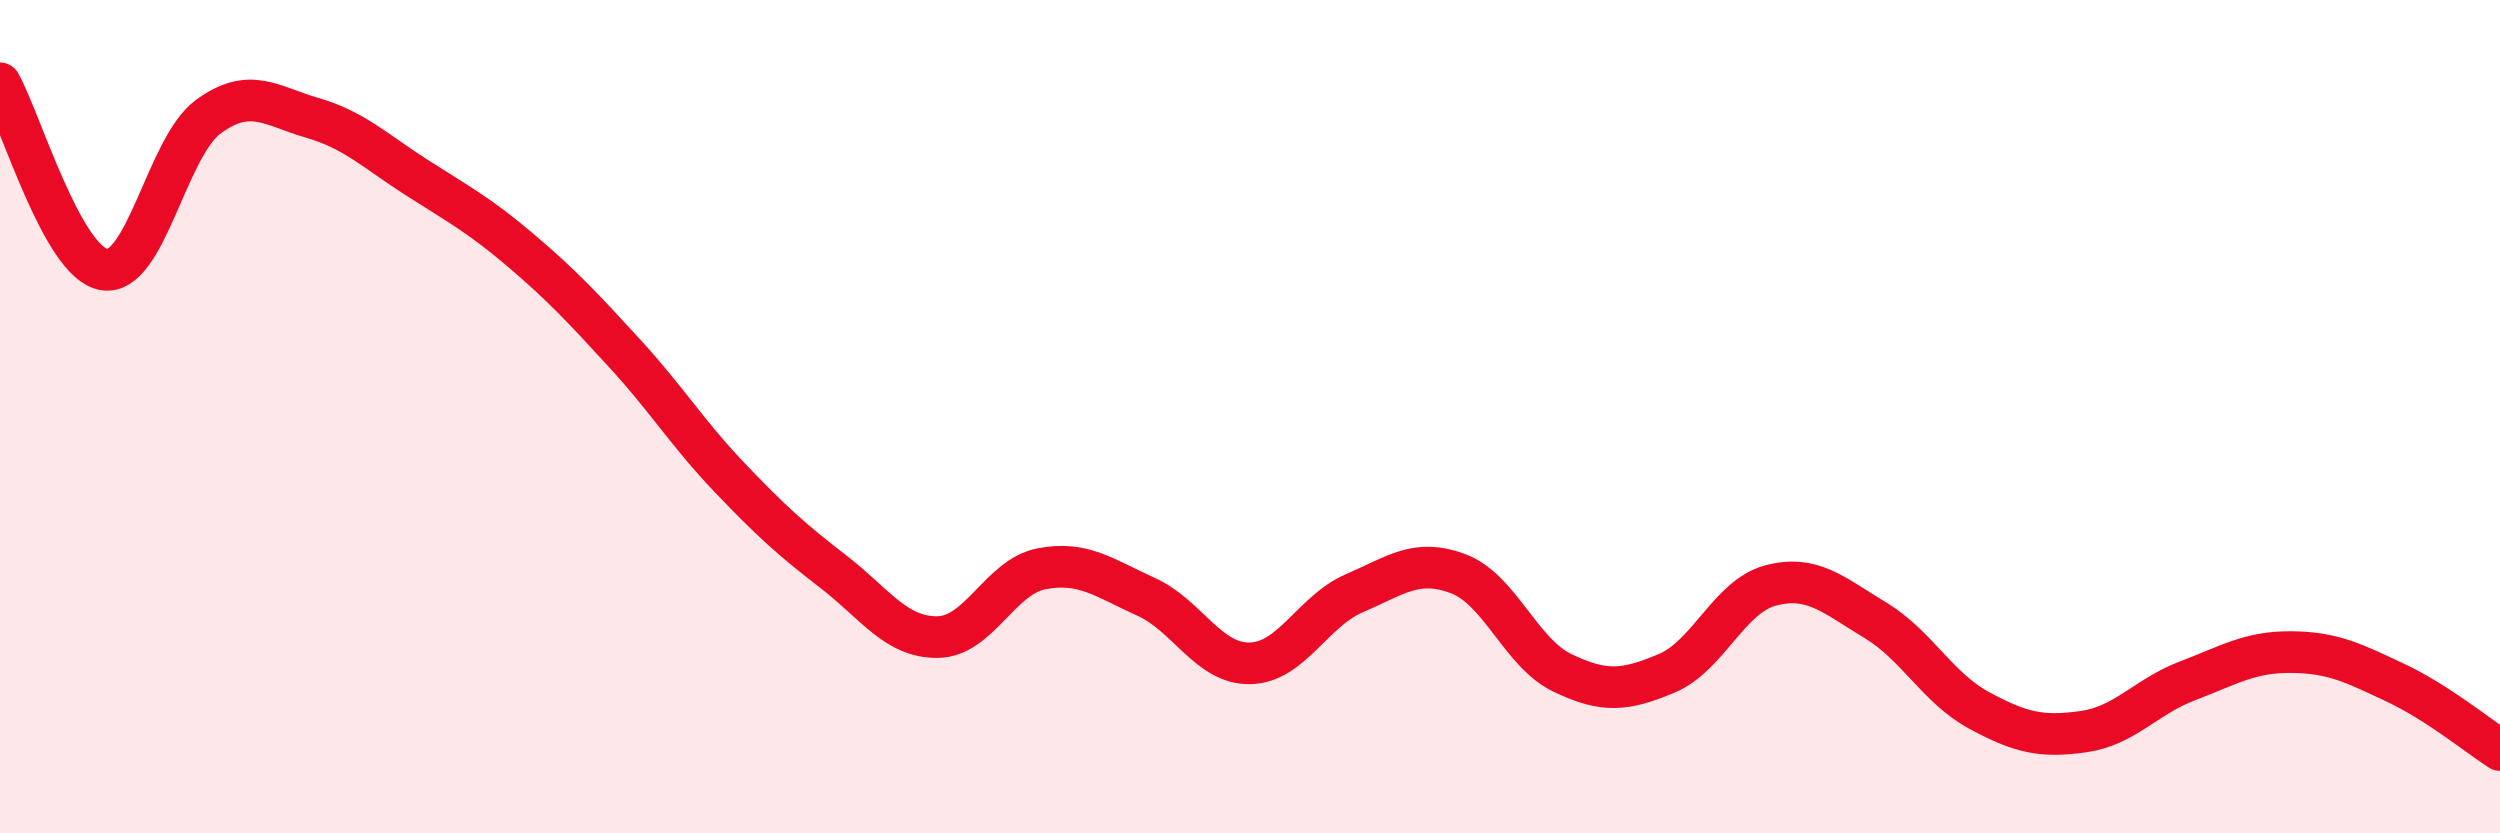
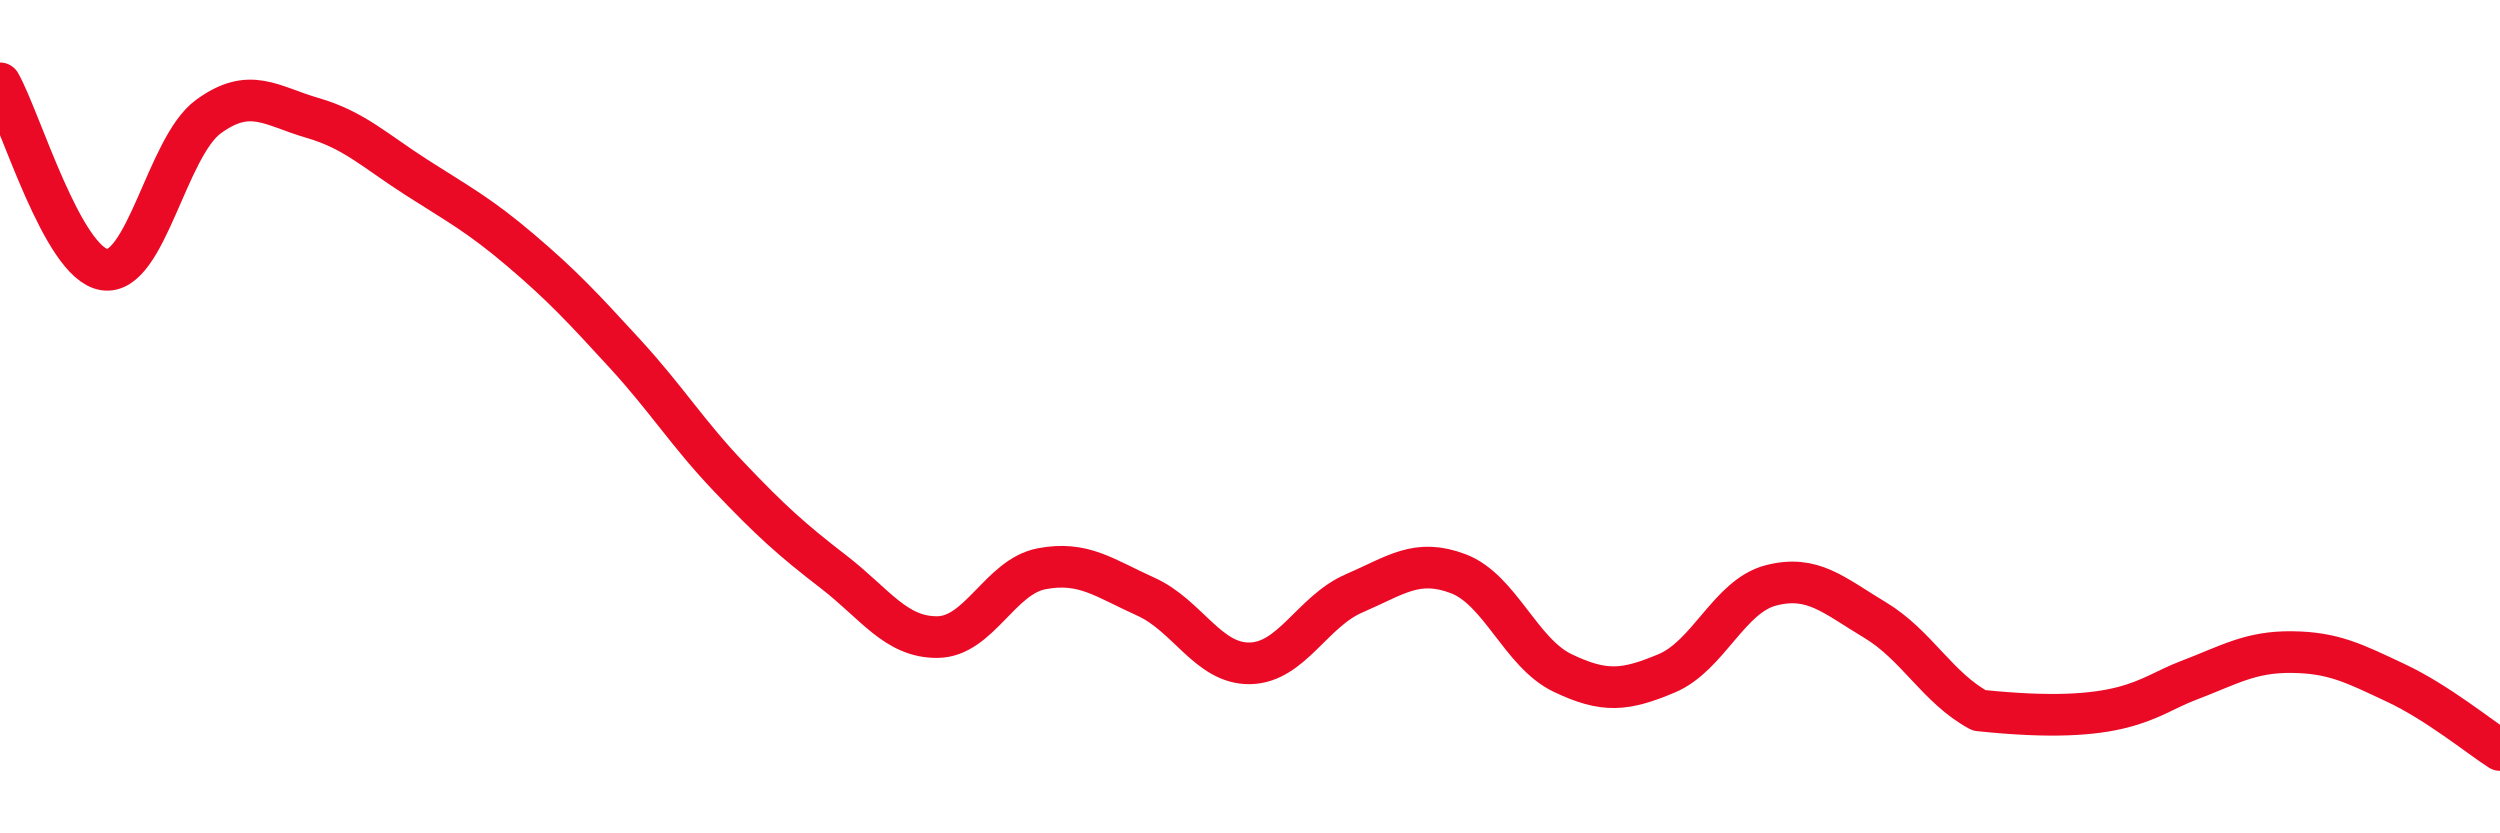
<svg xmlns="http://www.w3.org/2000/svg" width="60" height="20" viewBox="0 0 60 20">
-   <path d="M 0,2 C 0.5,2.89 1.5,6.31 2.5,6.47 C 3.5,6.63 4,3.53 5,2.8 C 6,2.07 6.5,2.54 7.5,2.83 C 8.5,3.12 9,3.62 10,4.26 C 11,4.9 11.5,5.16 12.5,6.01 C 13.5,6.86 14,7.4 15,8.49 C 16,9.58 16.5,10.4 17.5,11.45 C 18.5,12.5 19,12.95 20,13.72 C 21,14.49 21.5,15.3 22.5,15.29 C 23.5,15.28 24,13.84 25,13.65 C 26,13.46 26.5,13.87 27.5,14.32 C 28.5,14.77 29,15.94 30,15.92 C 31,15.9 31.5,14.67 32.5,14.24 C 33.5,13.81 34,13.39 35,13.77 C 36,14.15 36.5,15.67 37.5,16.15 C 38.5,16.63 39,16.58 40,16.16 C 41,15.74 41.5,14.31 42.5,14.05 C 43.5,13.79 44,14.28 45,14.88 C 46,15.48 46.5,16.51 47.5,17.05 C 48.5,17.59 49,17.7 50,17.56 C 51,17.42 51.5,16.72 52.5,16.34 C 53.5,15.96 54,15.64 55,15.65 C 56,15.66 56.5,15.92 57.5,16.39 C 58.5,16.86 59.5,17.68 60,18L60 20L0 20Z" fill="#EB0A25" opacity="0.1" stroke-linecap="round" stroke-linejoin="round" />
-   <path d="M 0,2 C 0.5,2.89 1.5,6.31 2.5,6.47 C 3.5,6.63 4,3.53 5,2.8 C 6,2.07 6.5,2.54 7.5,2.83 C 8.5,3.12 9,3.62 10,4.26 C 11,4.9 11.5,5.16 12.5,6.01 C 13.5,6.86 14,7.4 15,8.49 C 16,9.58 16.5,10.4 17.5,11.45 C 18.5,12.5 19,12.95 20,13.72 C 21,14.49 21.5,15.3 22.5,15.29 C 23.5,15.28 24,13.84 25,13.65 C 26,13.46 26.5,13.87 27.5,14.32 C 28.5,14.77 29,15.94 30,15.92 C 31,15.9 31.5,14.67 32.5,14.24 C 33.5,13.81 34,13.39 35,13.77 C 36,14.15 36.5,15.67 37.5,16.15 C 38.5,16.63 39,16.58 40,16.16 C 41,15.74 41.5,14.31 42.5,14.05 C 43.5,13.79 44,14.28 45,14.88 C 46,15.48 46.5,16.51 47.5,17.05 C 48.5,17.59 49,17.7 50,17.56 C 51,17.42 51.5,16.72 52.5,16.34 C 53.5,15.96 54,15.64 55,15.65 C 56,15.66 56.5,15.92 57.5,16.39 C 58.5,16.86 59.5,17.68 60,18" stroke="#EB0A25" stroke-width="1" fill="none" stroke-linecap="round" stroke-linejoin="round" />
+   <path d="M 0,2 C 0.5,2.89 1.5,6.31 2.5,6.47 C 3.5,6.63 4,3.53 5,2.8 C 6,2.07 6.5,2.54 7.5,2.83 C 8.5,3.12 9,3.62 10,4.26 C 11,4.9 11.5,5.16 12.5,6.01 C 13.5,6.86 14,7.4 15,8.49 C 16,9.58 16.5,10.4 17.5,11.45 C 18.5,12.5 19,12.95 20,13.72 C 21,14.49 21.5,15.3 22.5,15.29 C 23.5,15.28 24,13.84 25,13.65 C 26,13.46 26.5,13.87 27.5,14.32 C 28.5,14.77 29,15.94 30,15.92 C 31,15.9 31.5,14.67 32.5,14.24 C 33.5,13.81 34,13.39 35,13.77 C 36,14.15 36.5,15.67 37.5,16.15 C 38.5,16.63 39,16.58 40,16.16 C 41,15.74 41.5,14.31 42.5,14.05 C 43.5,13.79 44,14.28 45,14.88 C 46,15.48 46.5,16.51 47.5,17.05 C 51,17.42 51.5,16.72 52.5,16.34 C 53.5,15.96 54,15.64 55,15.65 C 56,15.66 56.5,15.92 57.5,16.39 C 58.5,16.86 59.5,17.68 60,18" stroke="#EB0A25" stroke-width="1" fill="none" stroke-linecap="round" stroke-linejoin="round" />
</svg>